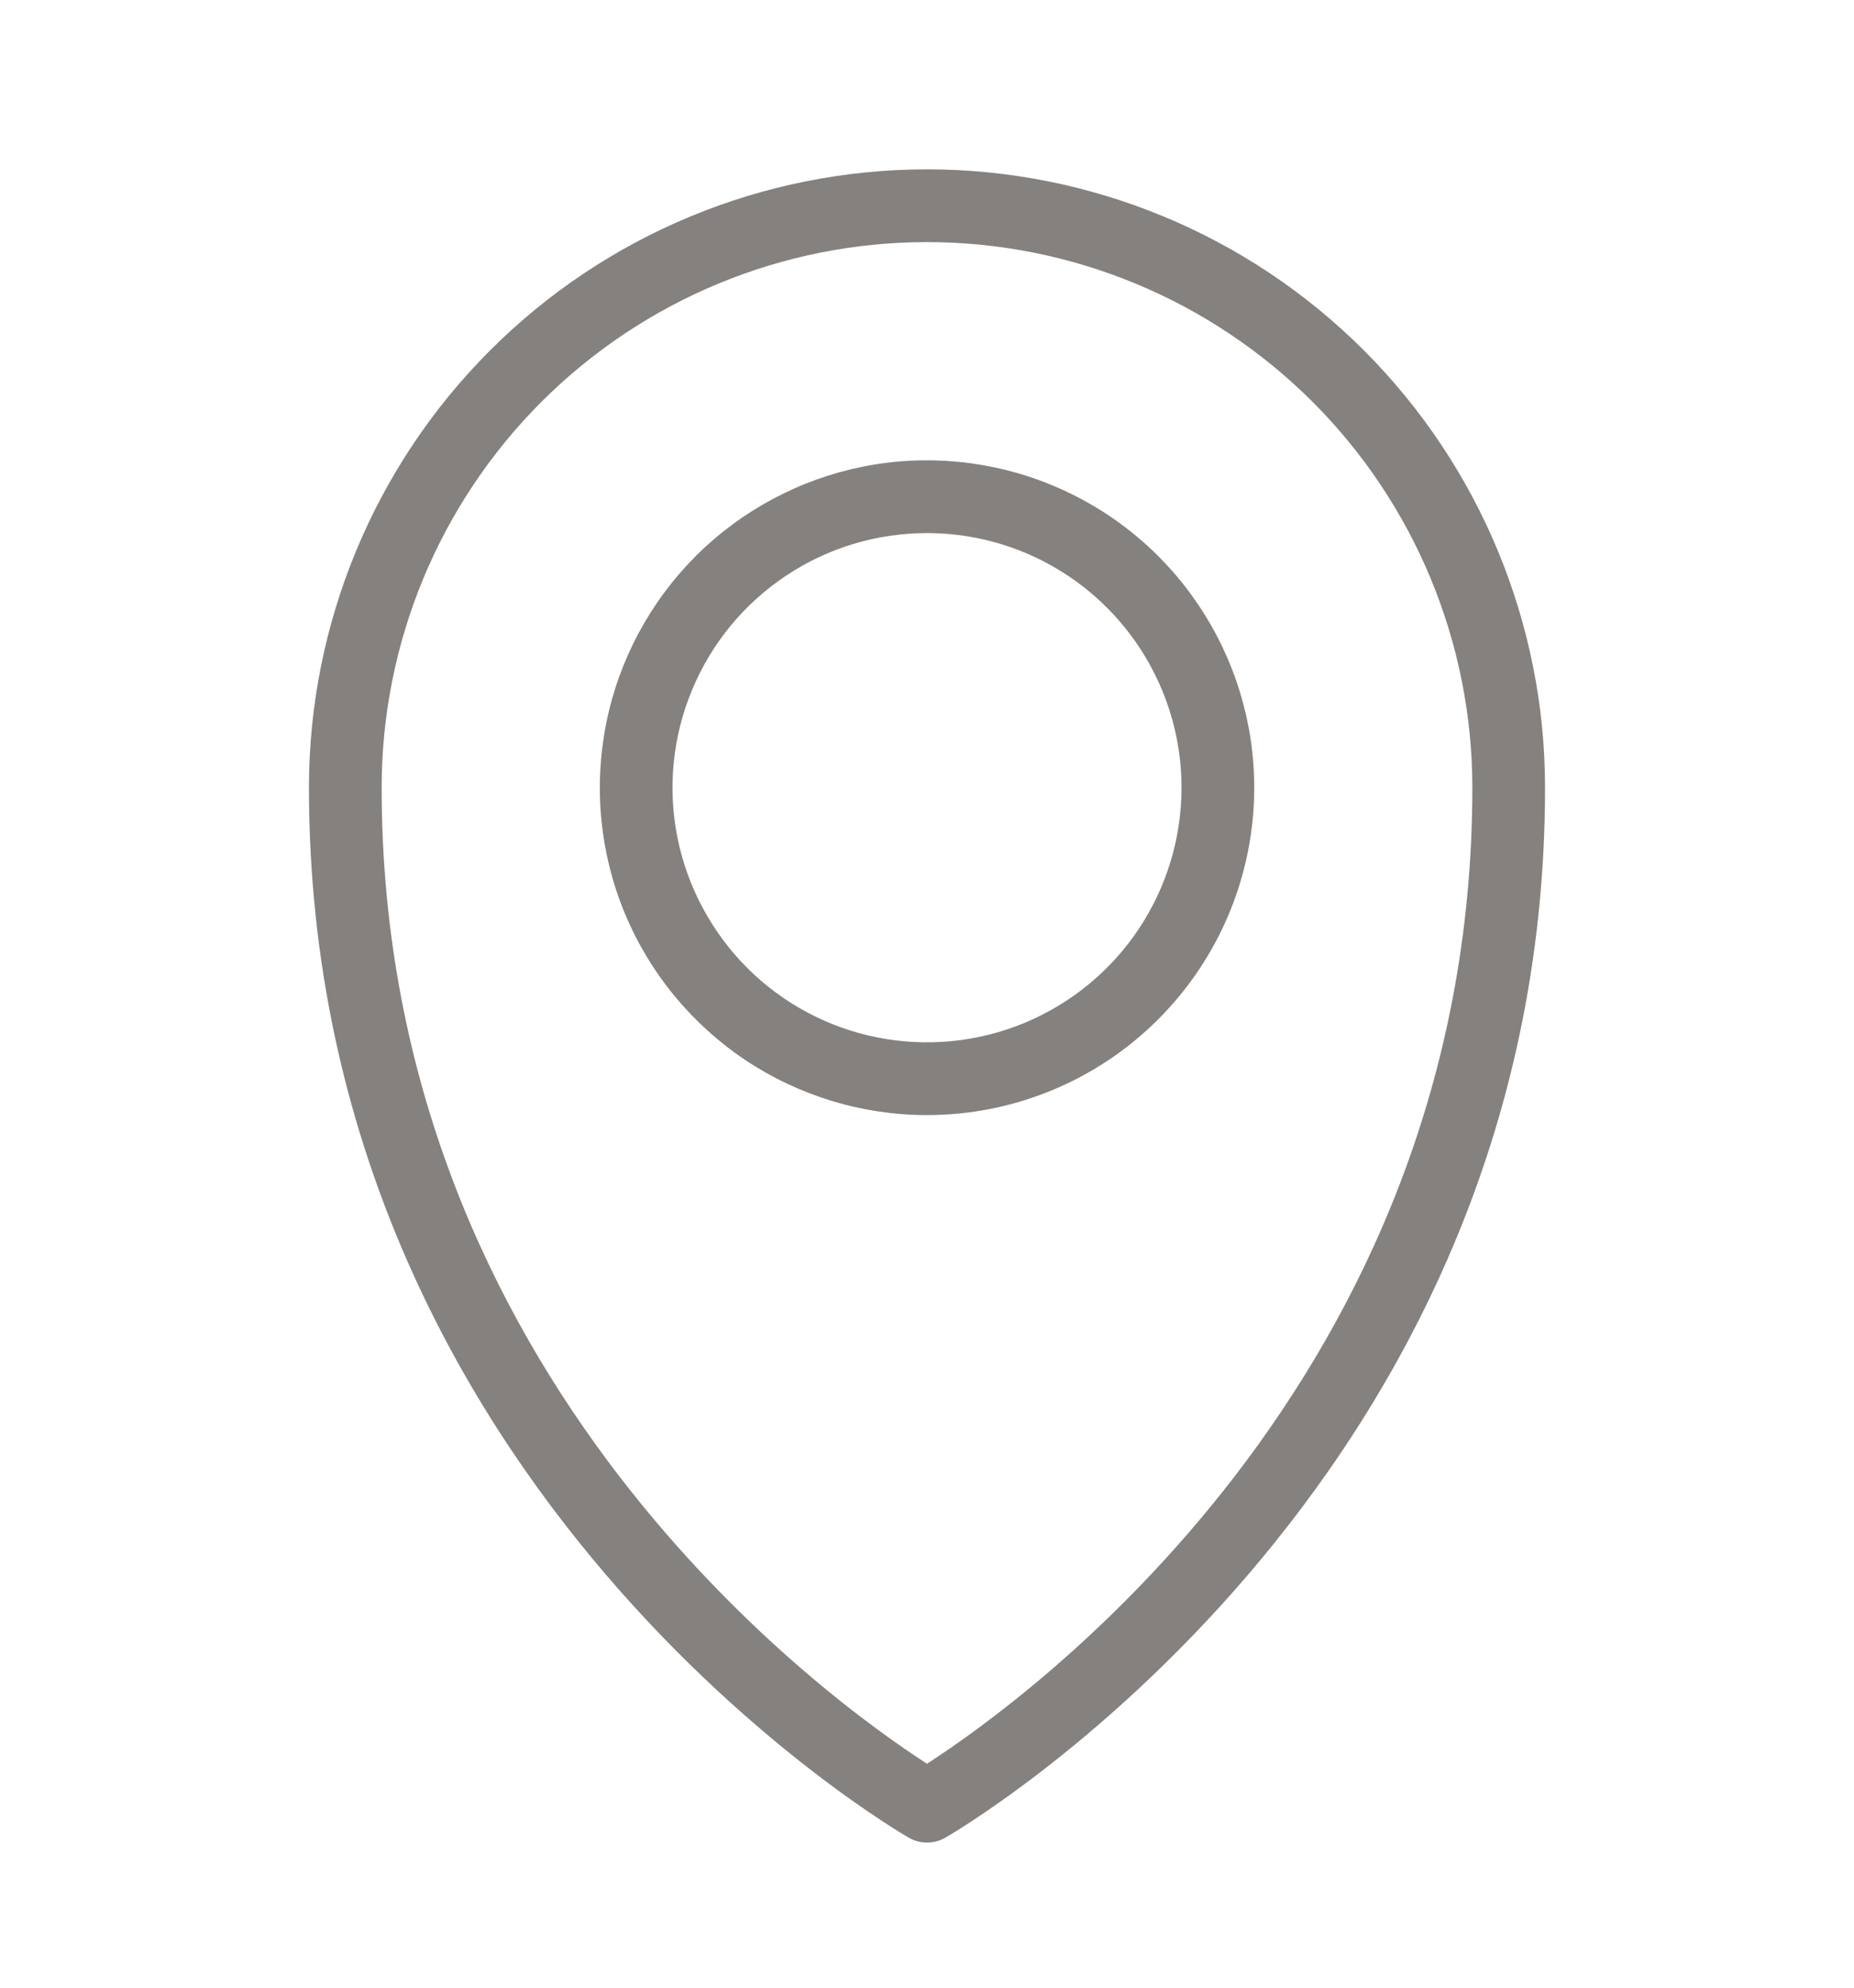
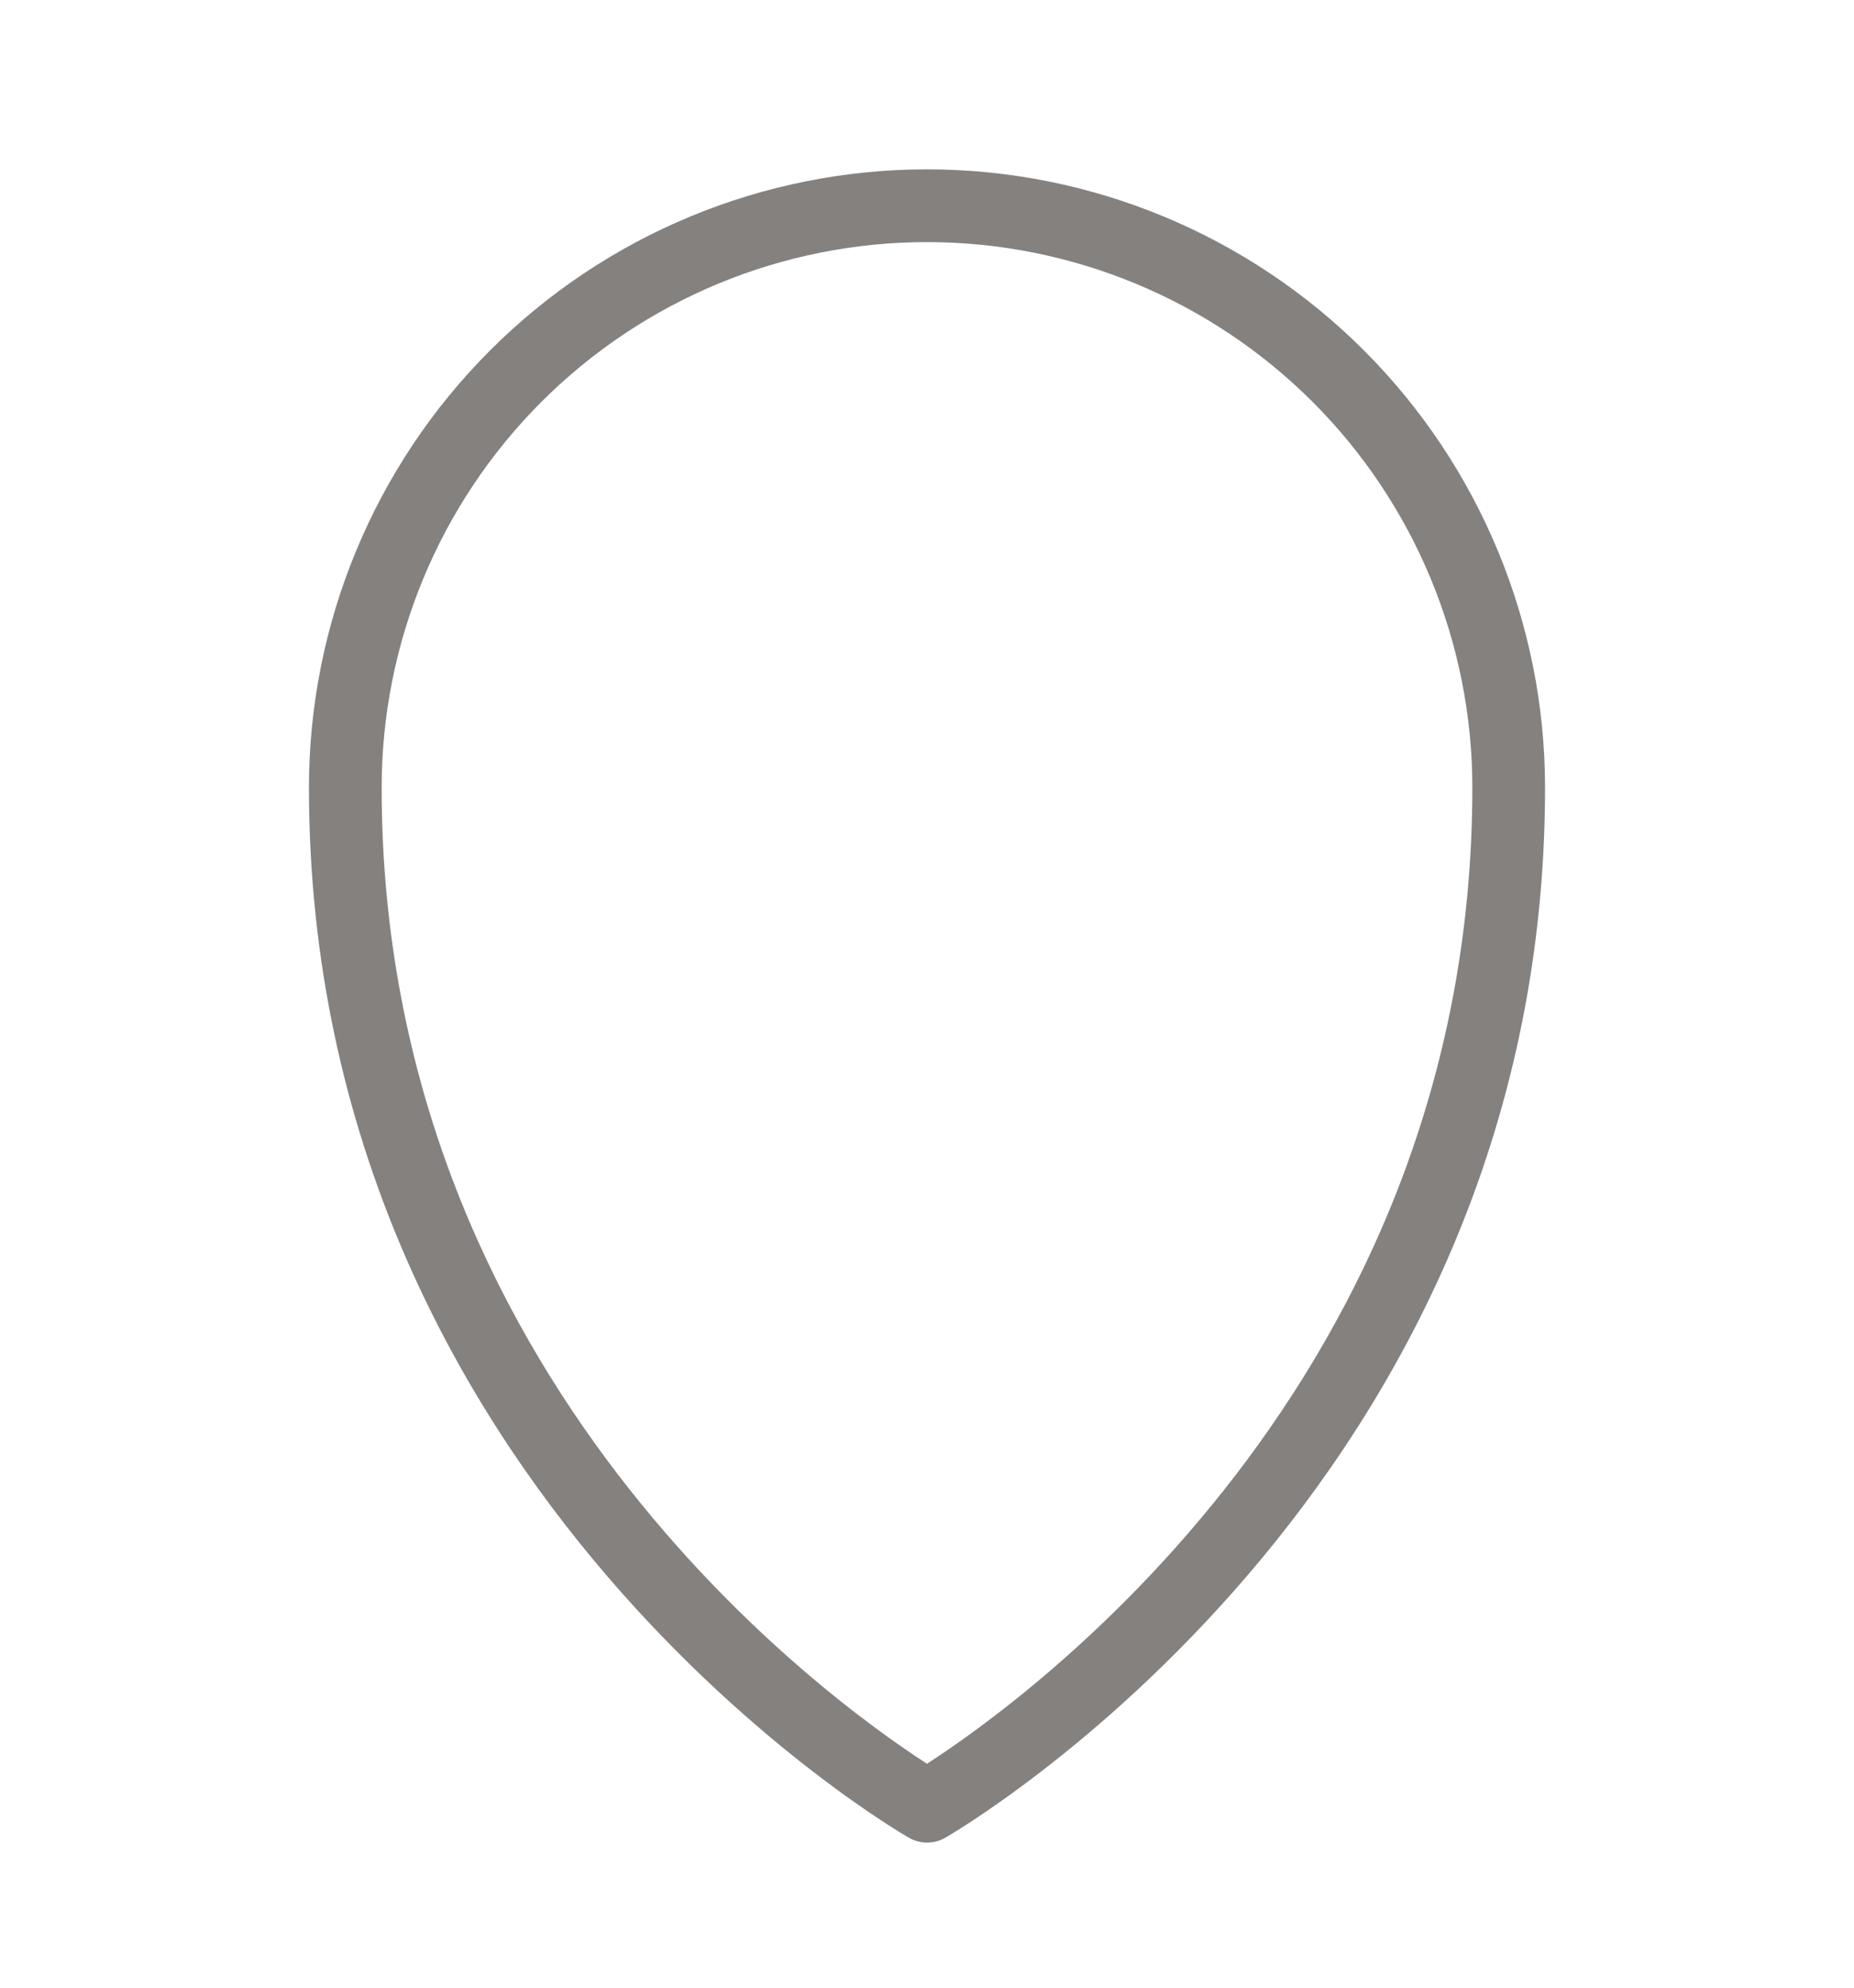
<svg xmlns="http://www.w3.org/2000/svg" width="14" height="15" viewBox="0 0 14 15" fill="none">
  <path d="M7 13.905C6.953 13.905 6.907 13.893 6.866 13.87C6.819 13.845 2.333 11.259 2.333 5.944C2.333 4.707 2.825 3.52 3.7 2.645C4.575 1.77 5.762 1.278 7 1.278C8.238 1.278 9.425 1.77 10.3 2.645C11.175 3.52 11.667 4.707 11.667 5.944C11.667 11.259 7.181 13.845 7.135 13.87C7.094 13.893 7.047 13.905 7 13.905ZM7 1.827C5.908 1.827 4.861 2.261 4.088 3.033C3.316 3.805 2.882 4.852 2.882 5.944C2.882 10.422 6.275 12.843 7 13.31C7.725 12.843 11.118 10.422 11.118 5.944C11.118 4.852 10.684 3.805 9.912 3.033C9.139 2.261 8.092 1.827 7 1.827Z" fill="#352E2B" fill-opacity="0.6" />
-   <path d="M7 8.415C6.511 8.415 6.034 8.27 5.627 7.999C5.221 7.727 4.904 7.341 4.717 6.89C4.53 6.438 4.482 5.942 4.577 5.462C4.672 4.983 4.908 4.543 5.253 4.197C5.599 3.852 6.039 3.617 6.518 3.521C6.997 3.426 7.494 3.475 7.945 3.662C8.397 3.849 8.783 4.165 9.054 4.572C9.326 4.978 9.471 5.456 9.471 5.944C9.471 6.6 9.21 7.228 8.747 7.691C8.284 8.155 7.655 8.415 7 8.415ZM7 4.023C6.62 4.023 6.248 4.135 5.932 4.347C5.616 4.558 5.37 4.858 5.225 5.209C5.079 5.56 5.041 5.946 5.115 6.319C5.19 6.692 5.373 7.034 5.641 7.303C5.91 7.572 6.252 7.755 6.625 7.829C6.998 7.903 7.384 7.865 7.735 7.72C8.086 7.574 8.387 7.328 8.598 7.012C8.809 6.696 8.922 6.324 8.922 5.944C8.922 5.435 8.719 4.946 8.359 4.586C7.998 4.225 7.51 4.023 7 4.023Z" fill="#352E2B" fill-opacity="0.6" />
</svg>